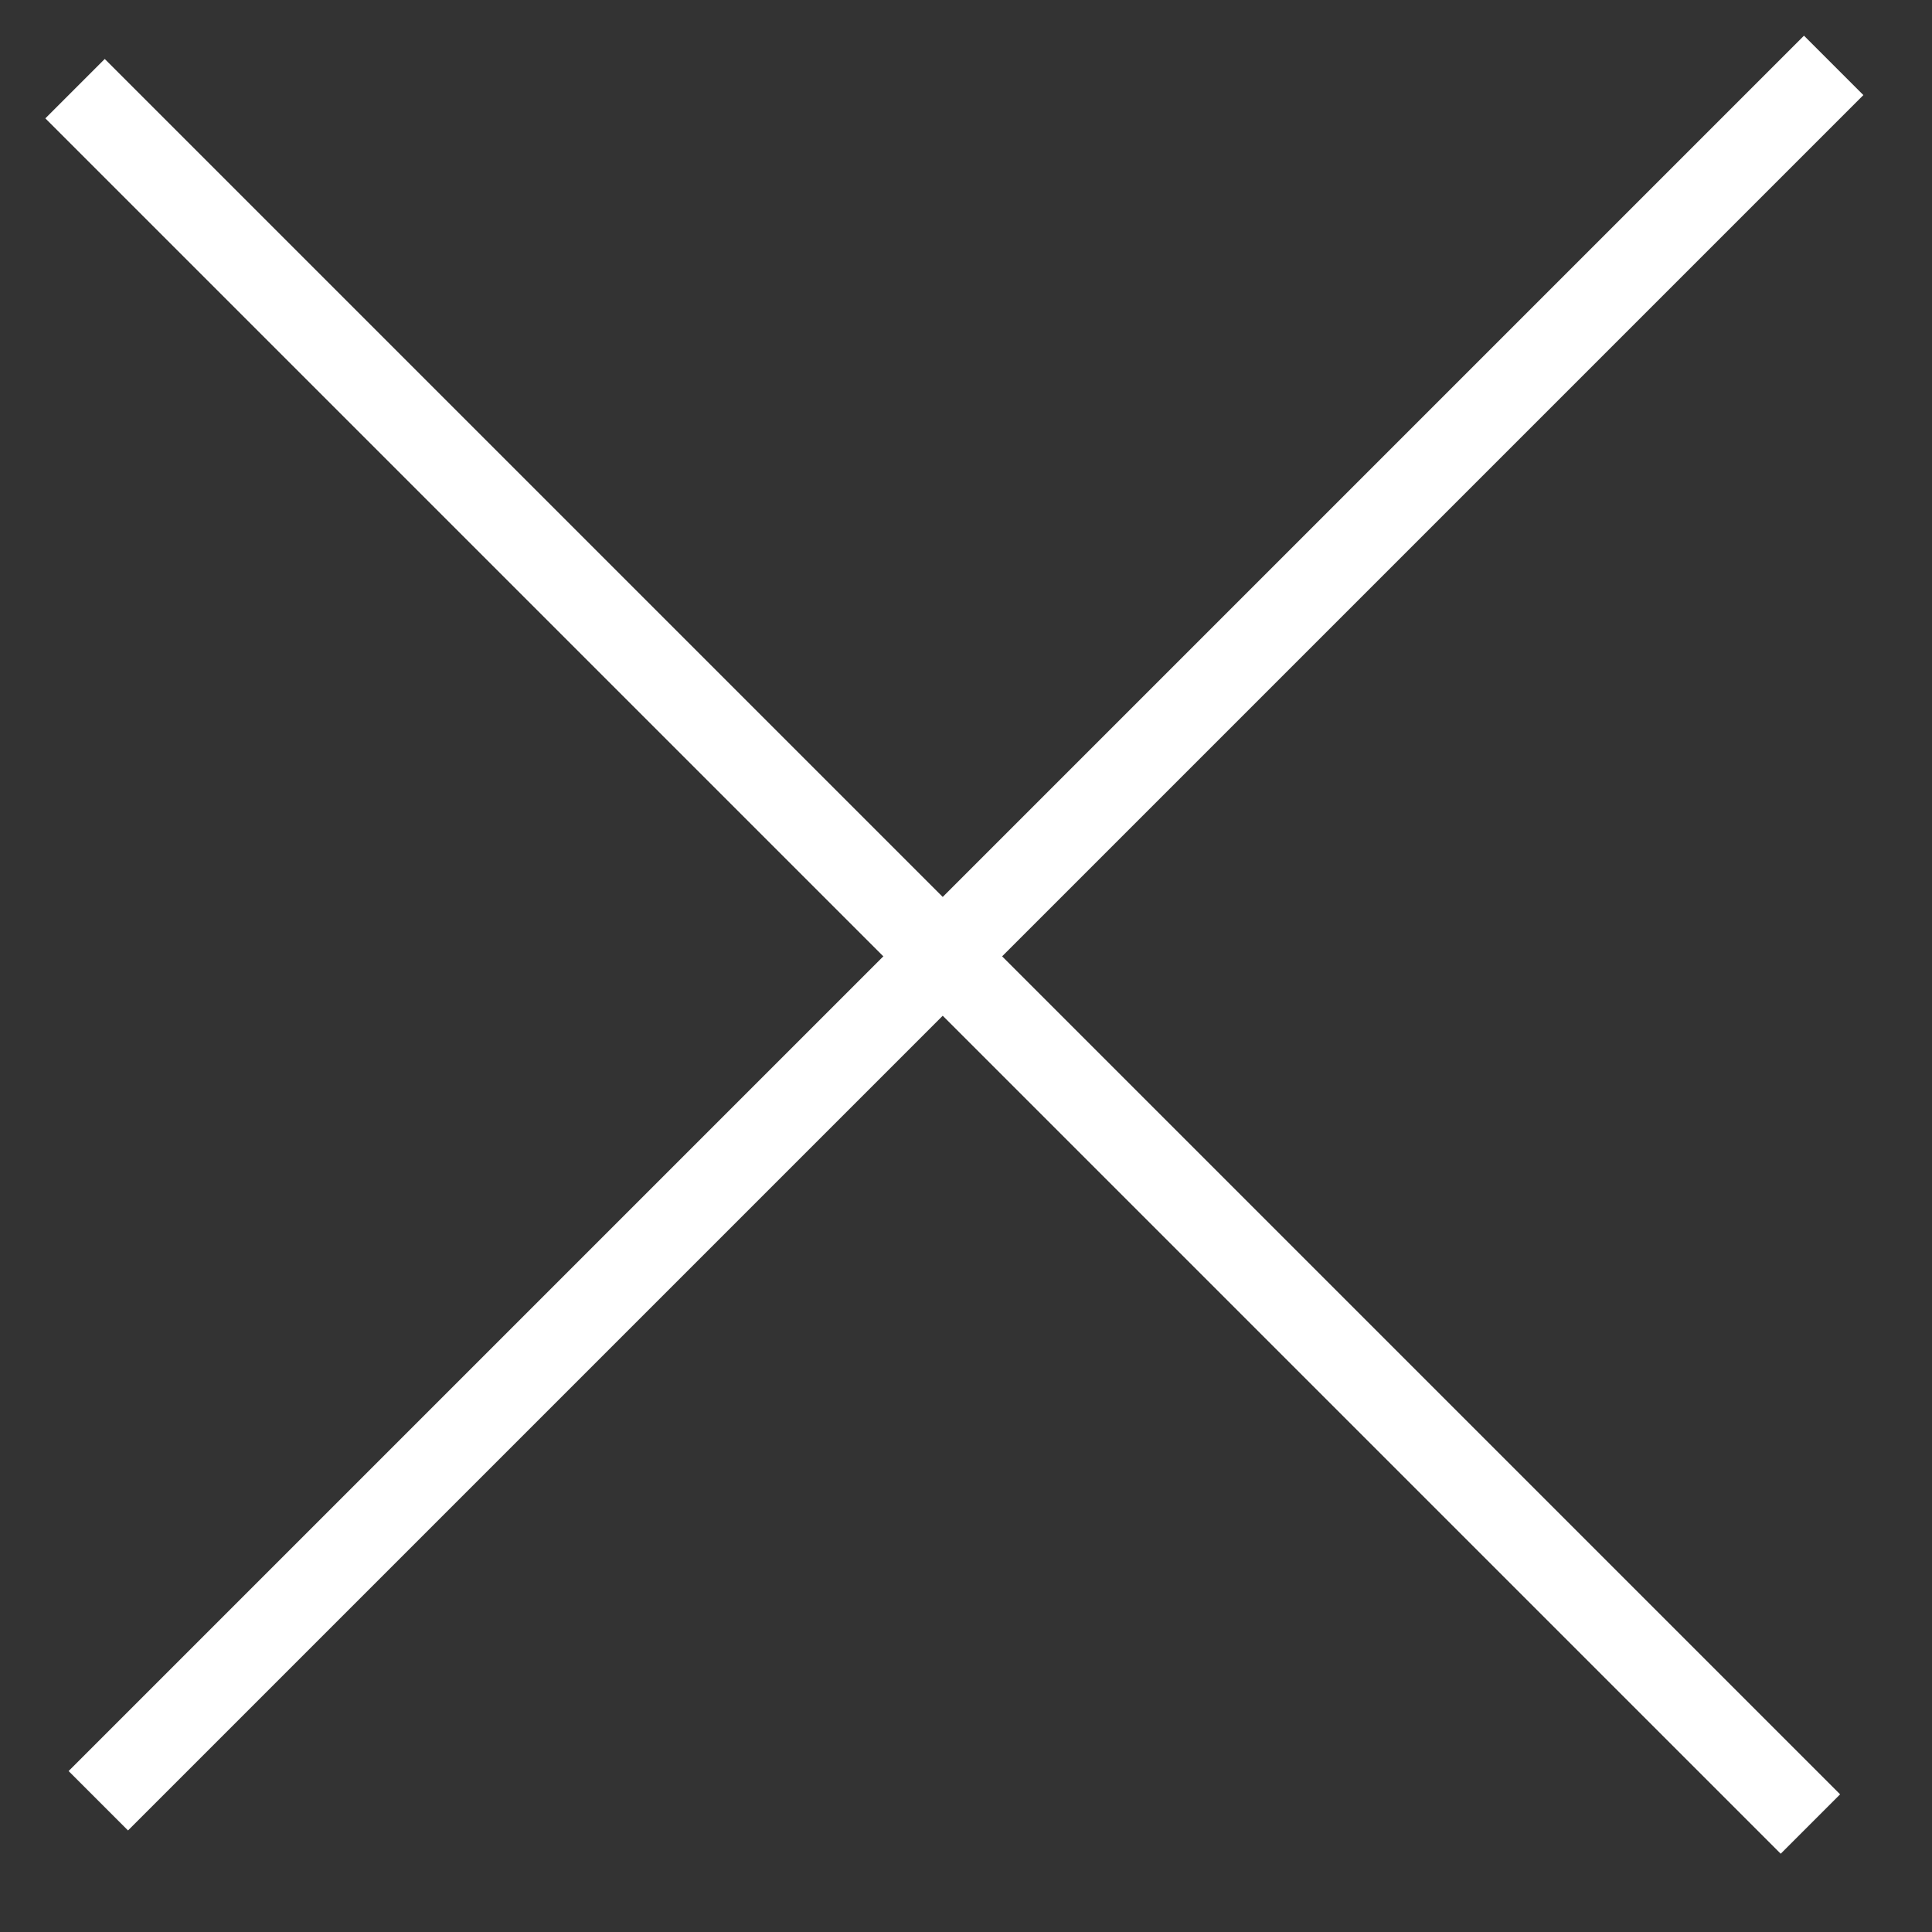
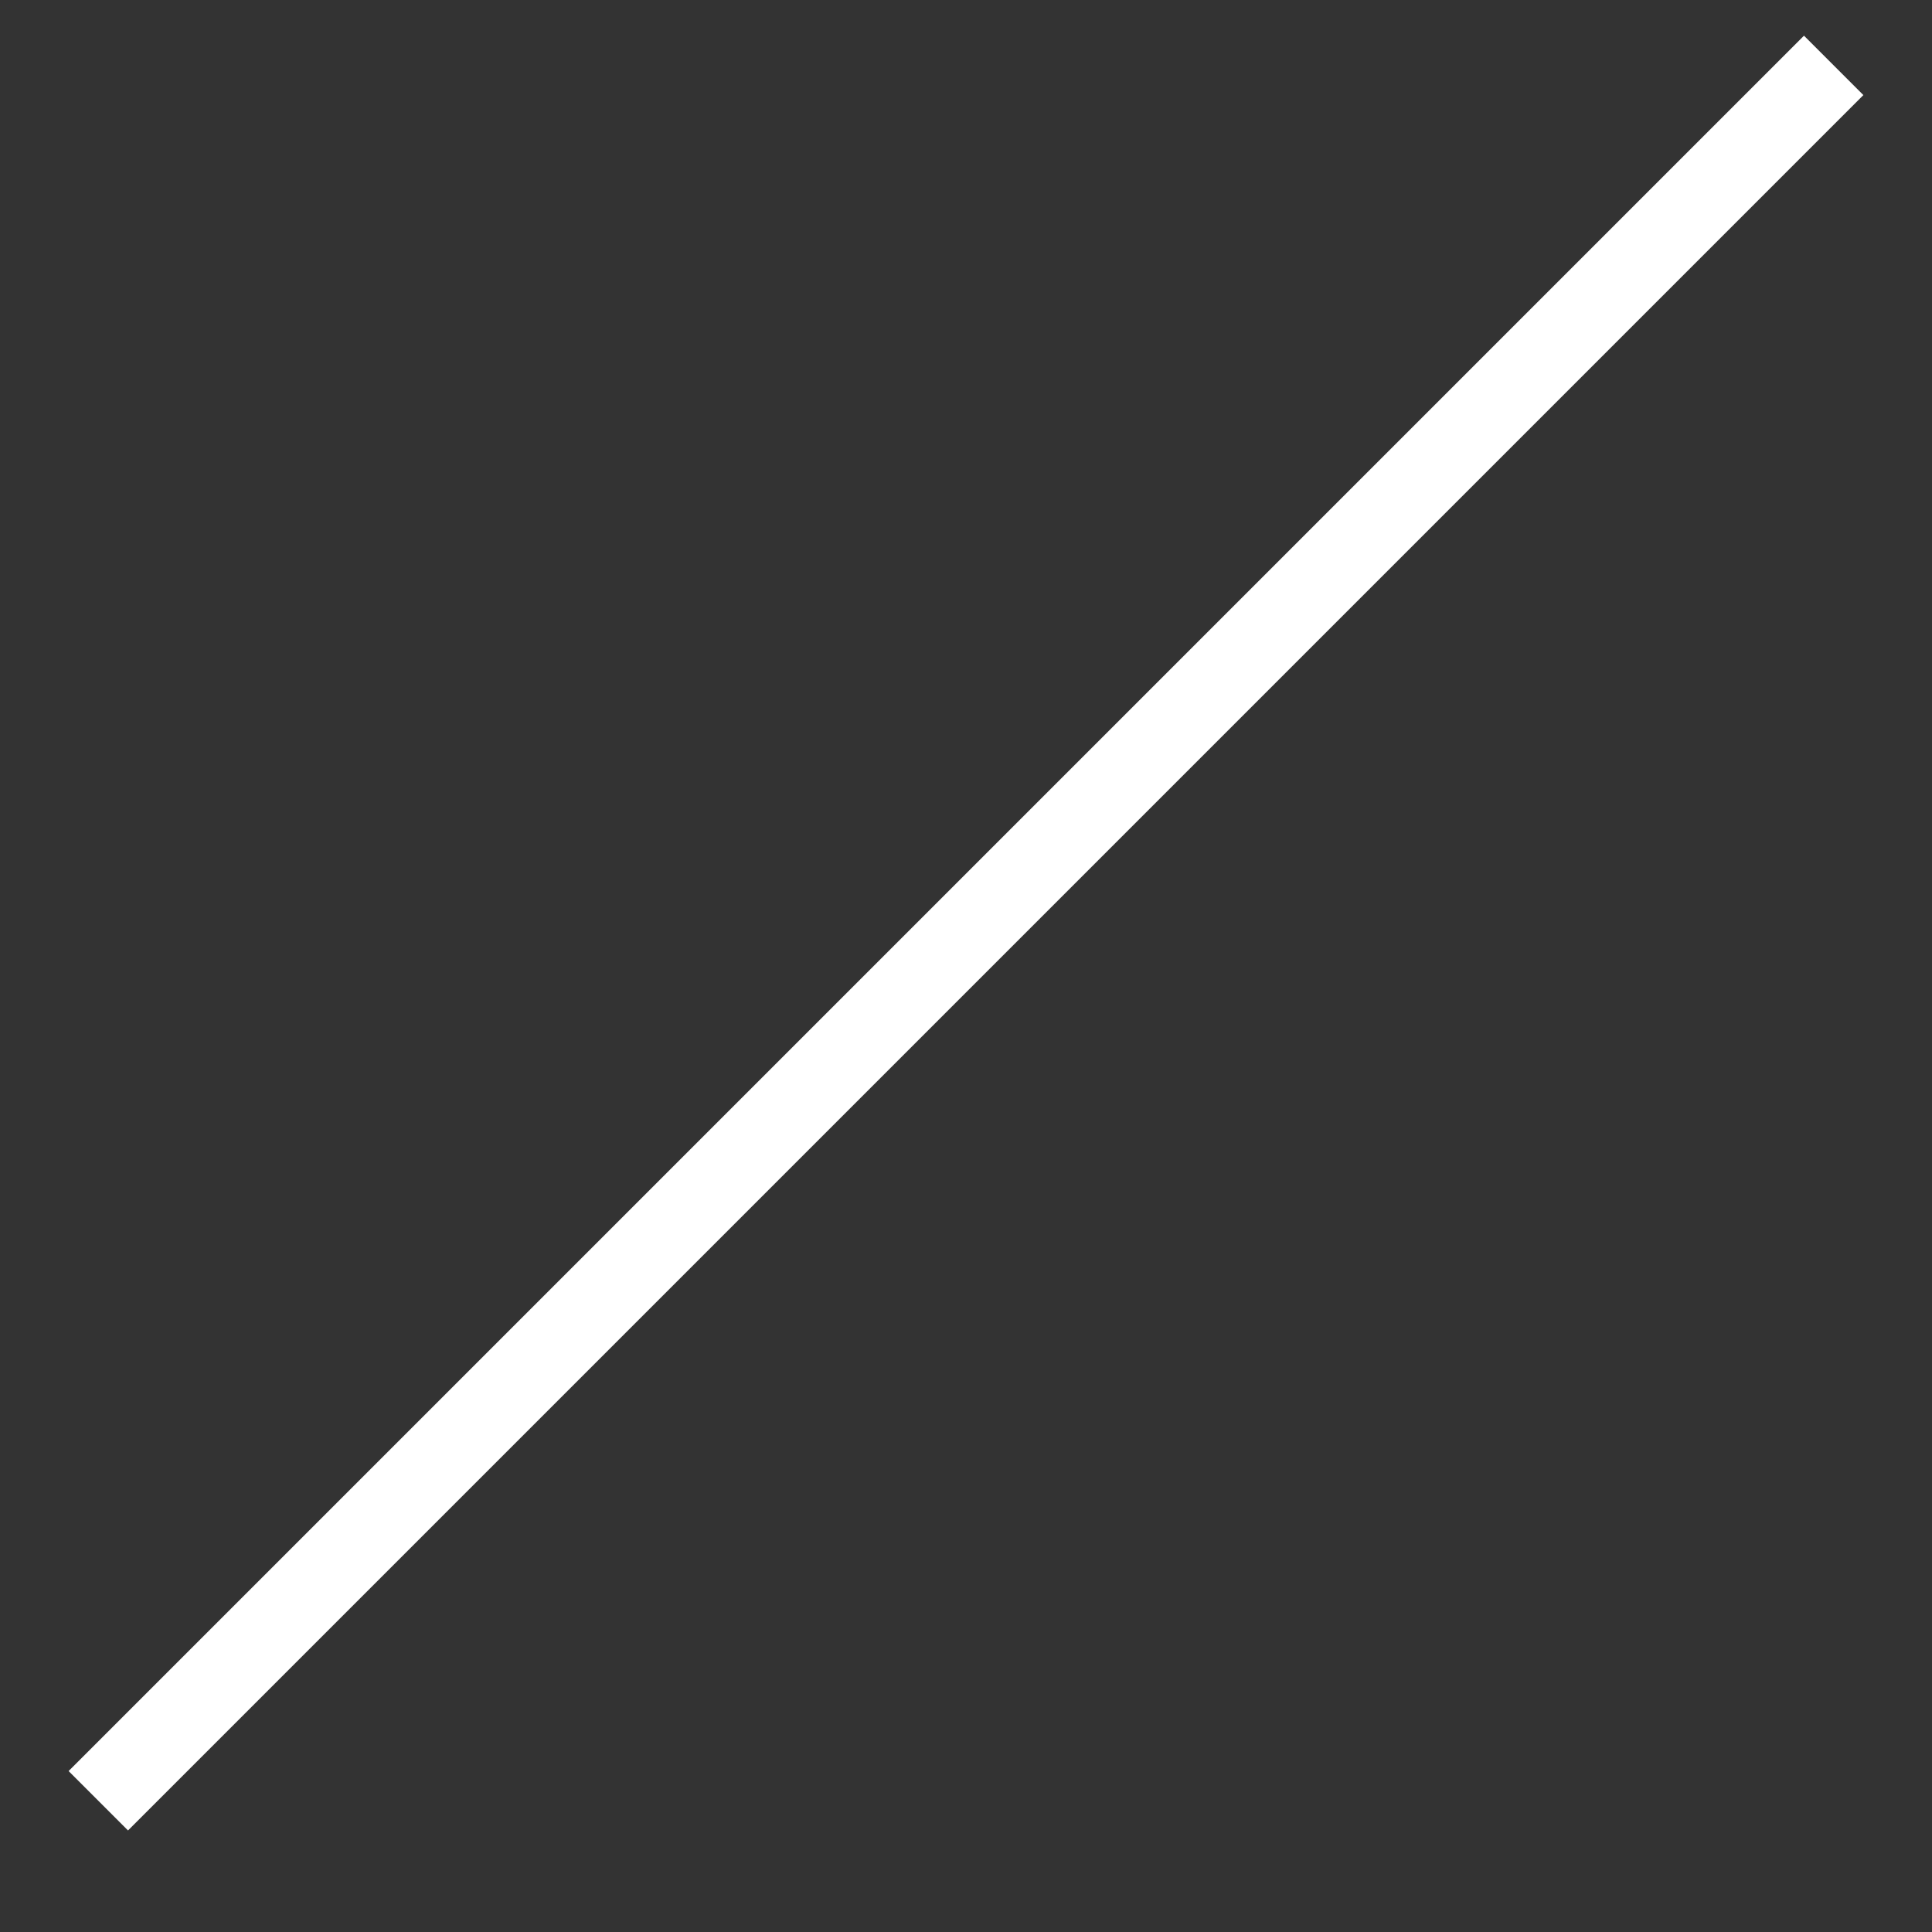
<svg xmlns="http://www.w3.org/2000/svg" width="23px" height="23px" viewBox="0 0 23 23" version="1.1">
  <rect x="0" y="0" width="23" height="23" fill="#333333" stroke="none" />
  <title>Group</title>
  <g id="Artboard" stroke="none" stroke-width="1" fill="none" fill-rule="evenodd" stroke-linecap="square">
    <g id="05-mondo-rini" transform="translate(-400, -61)" stroke="#FFFFFF">
      <g id="Group" transform="translate(401, 62)">
        <line x1="0.524" y1="20.084" x2="20.476" y2="0.132" id="Line" />
-         <line x1="20.199" y1="20.361" x2="0.247" y2="0.409" id="Line-Copy" />
      </g>
    </g>
  </g>
</svg>